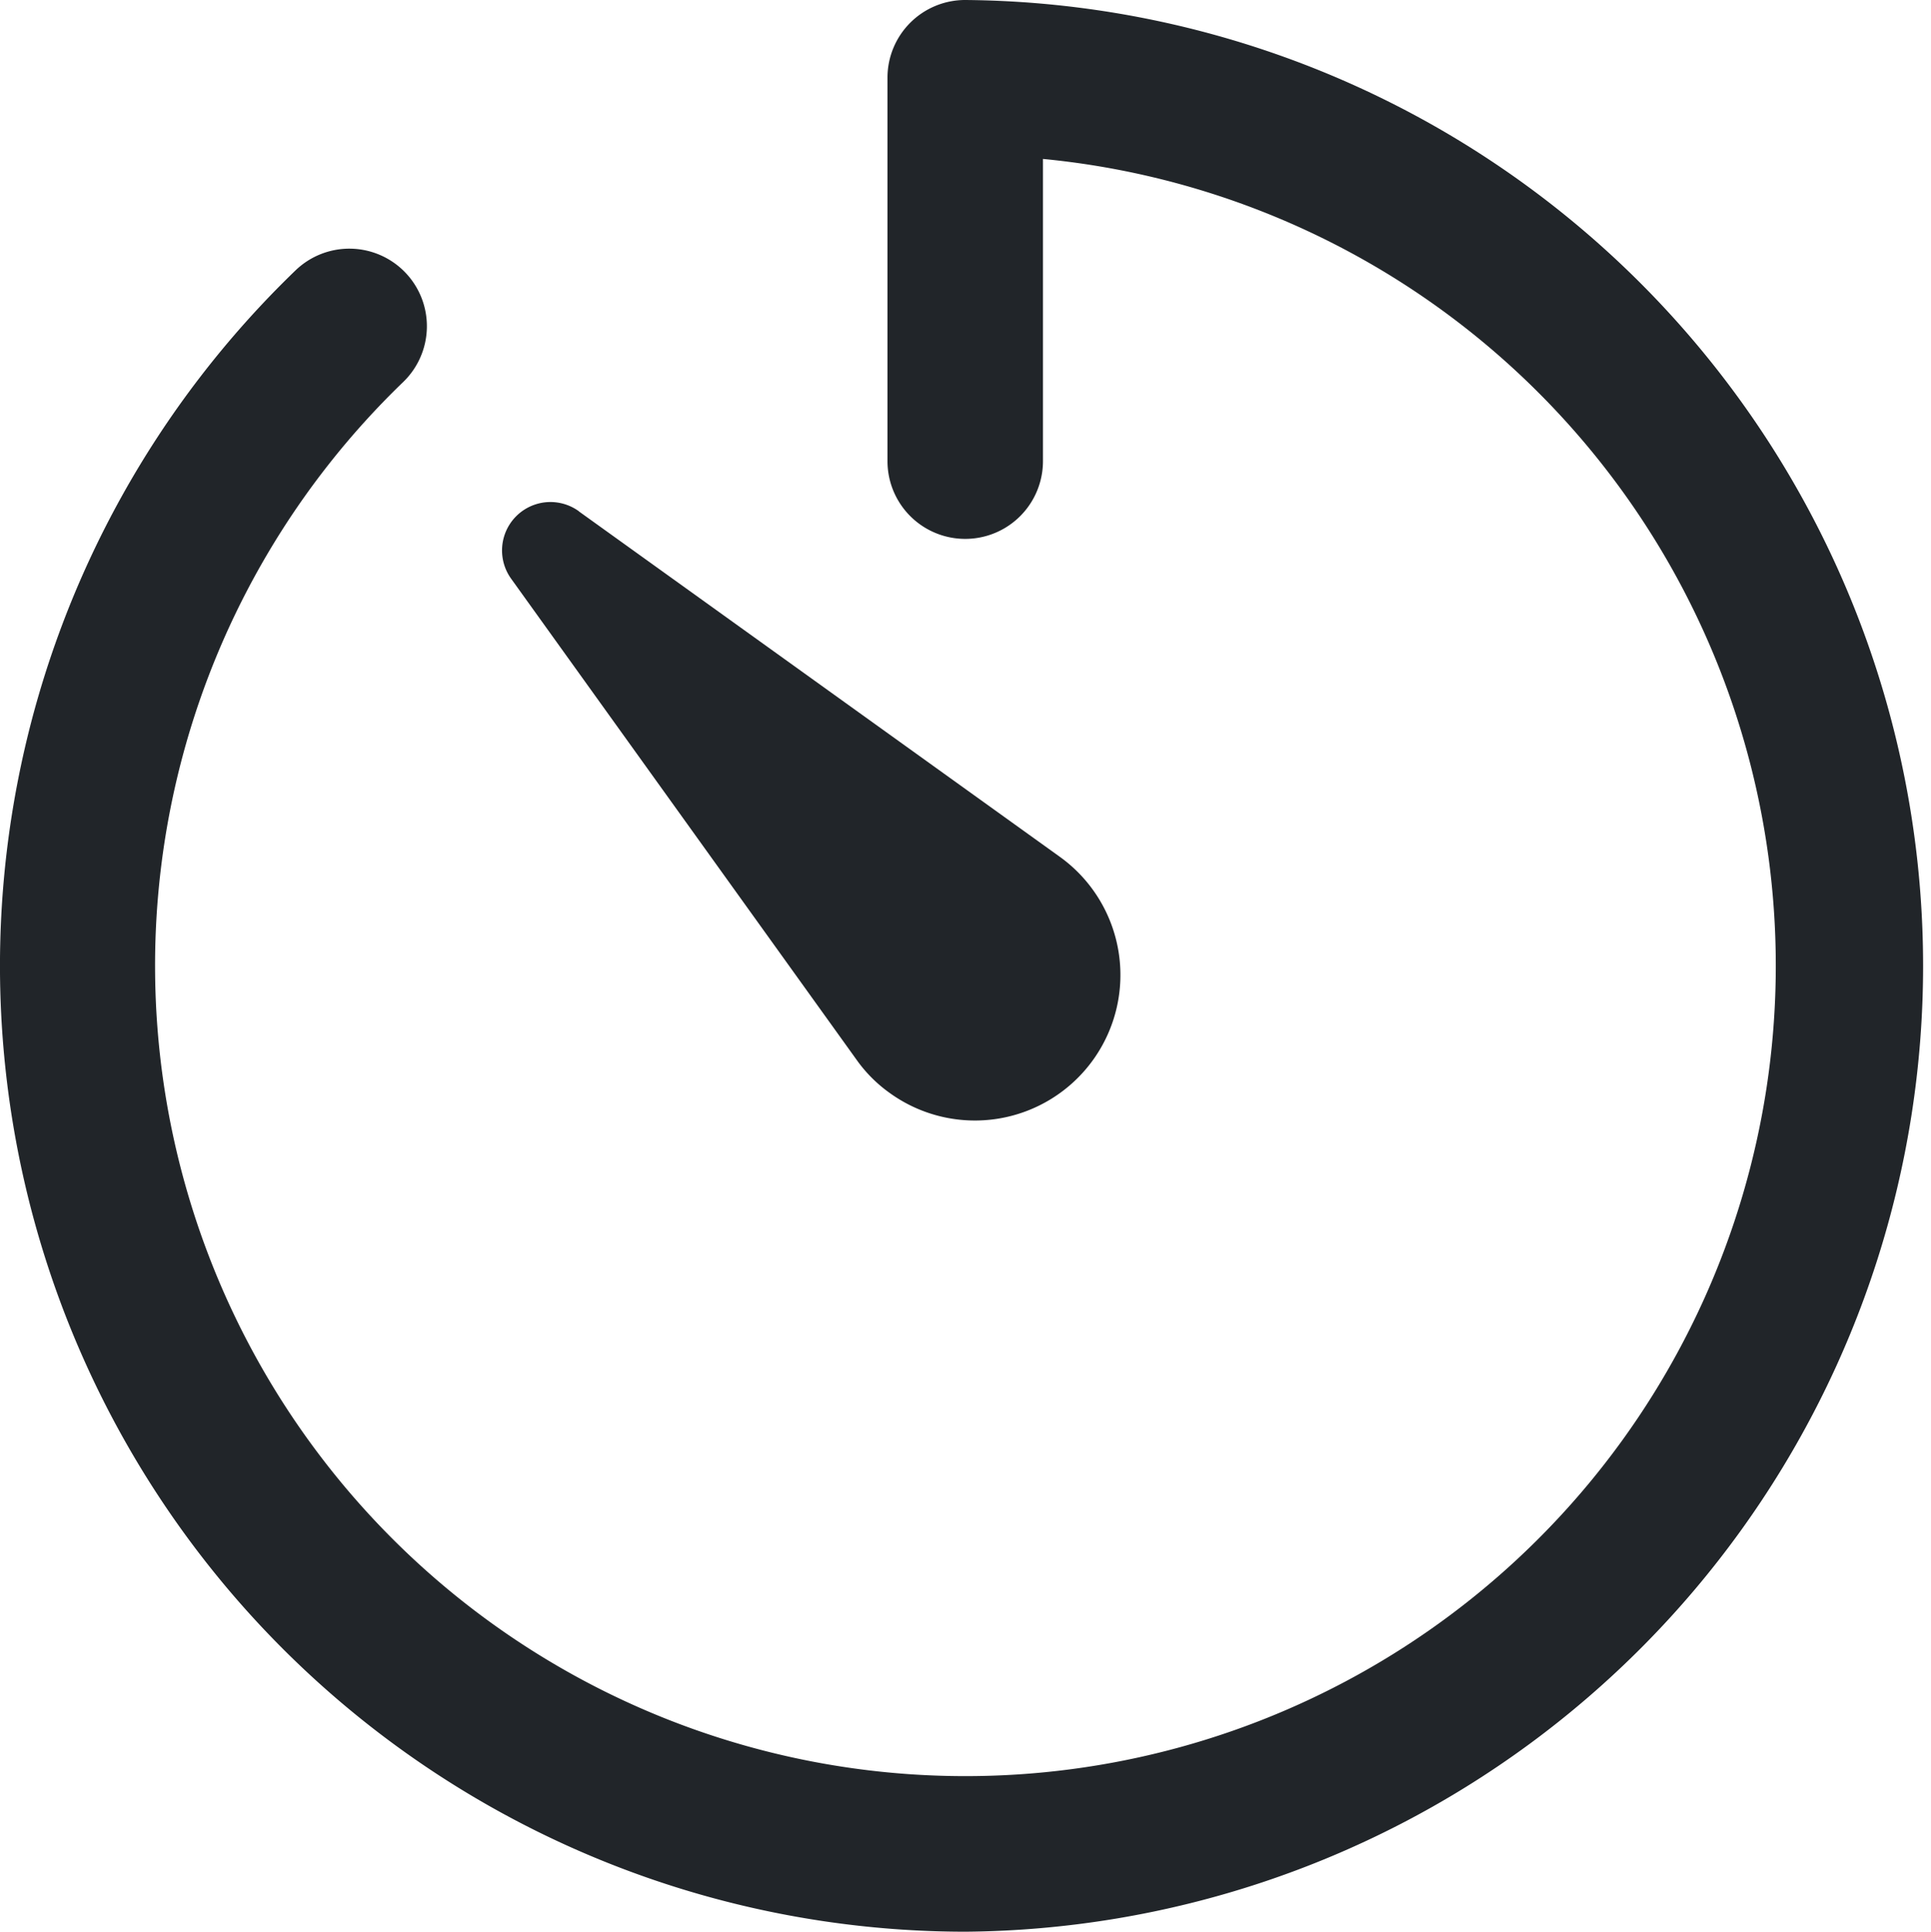
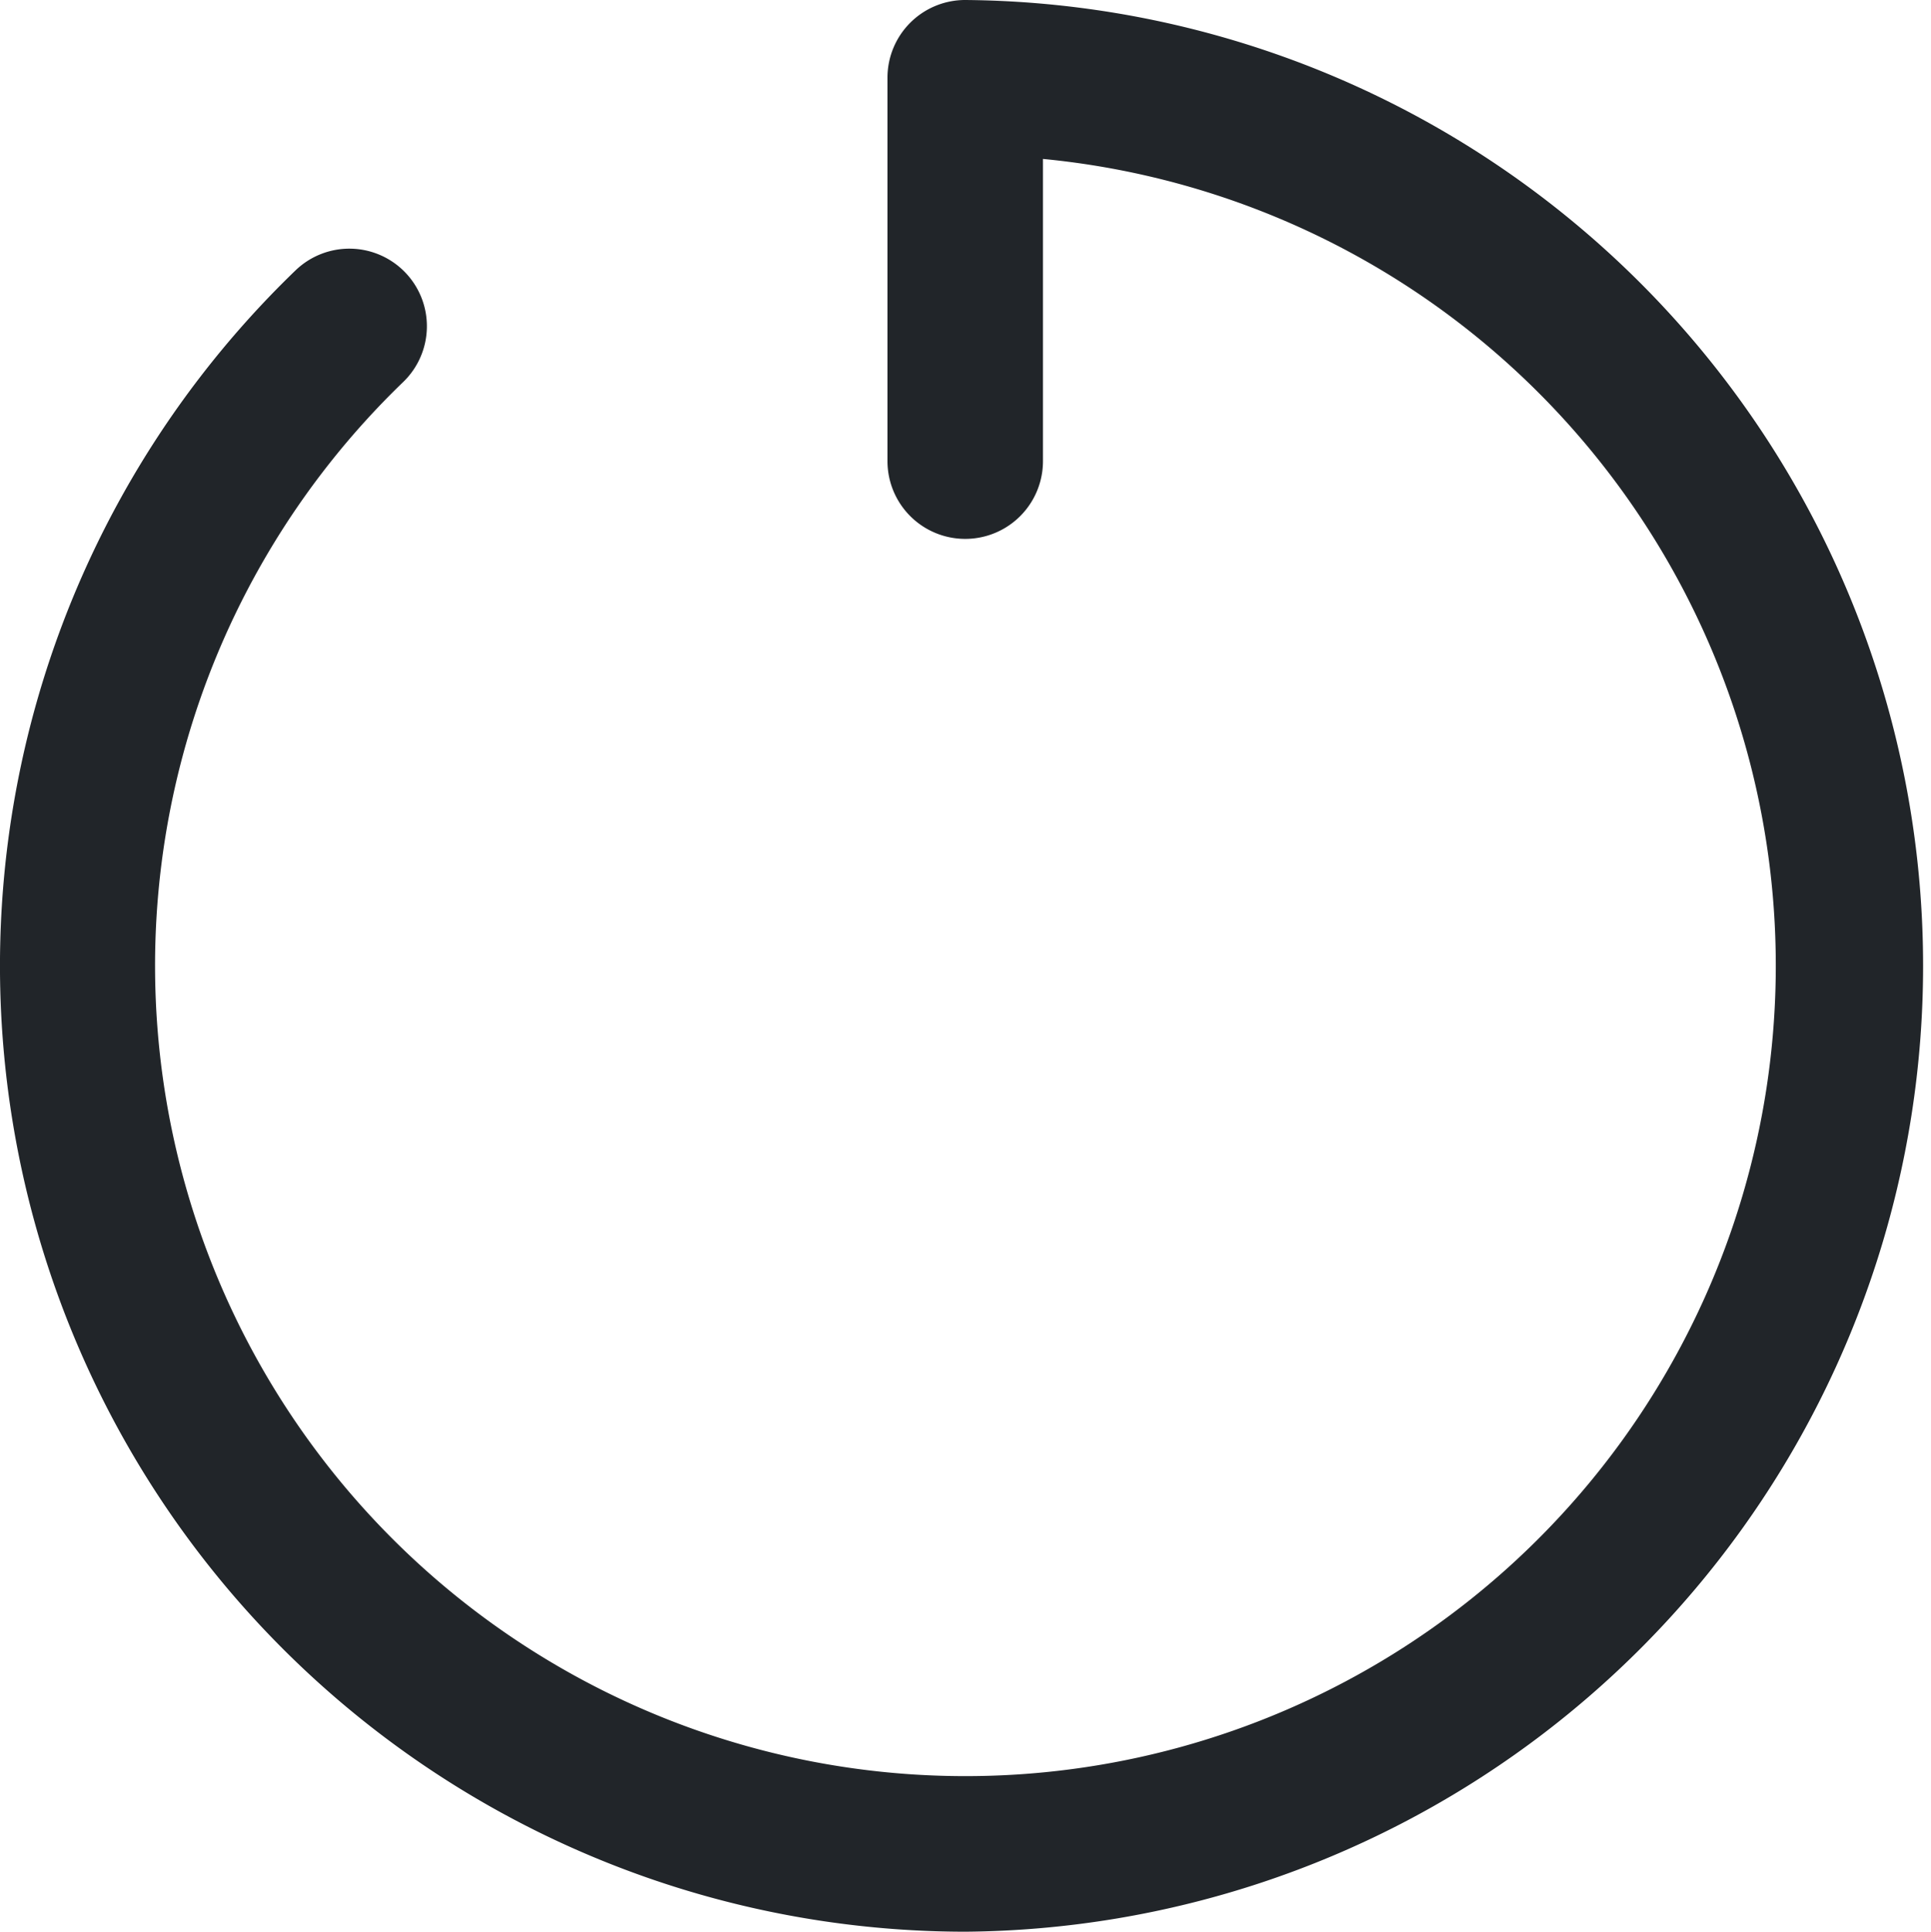
<svg xmlns="http://www.w3.org/2000/svg" width="28.118" height="28.125" viewBox="0 0 28.118 28.125">
  <g transform="translate(-3.938 -3.938)">
    <path d="M18,32.063A14.063,14.063,0,0,1,8.241,7.875,1.129,1.129,0,0,1,9.809,9.5a11.8,11.8,0,1,0,9.316-3.248v4.4a1.132,1.132,0,1,1-2.264,0V5.07a1.131,1.131,0,0,1,1.132-1.132A14.063,14.063,0,0,1,18,32.063Z" fill="#212529" />
-     <path d="M12.368,11.384l7,5.027A2.117,2.117,0,0,1,16.9,19.856a2.044,2.044,0,0,1-.492-.492l-5.027-7a.705.705,0,0,1,.984-.984Z" fill="#212529" />
  </g>
</svg>